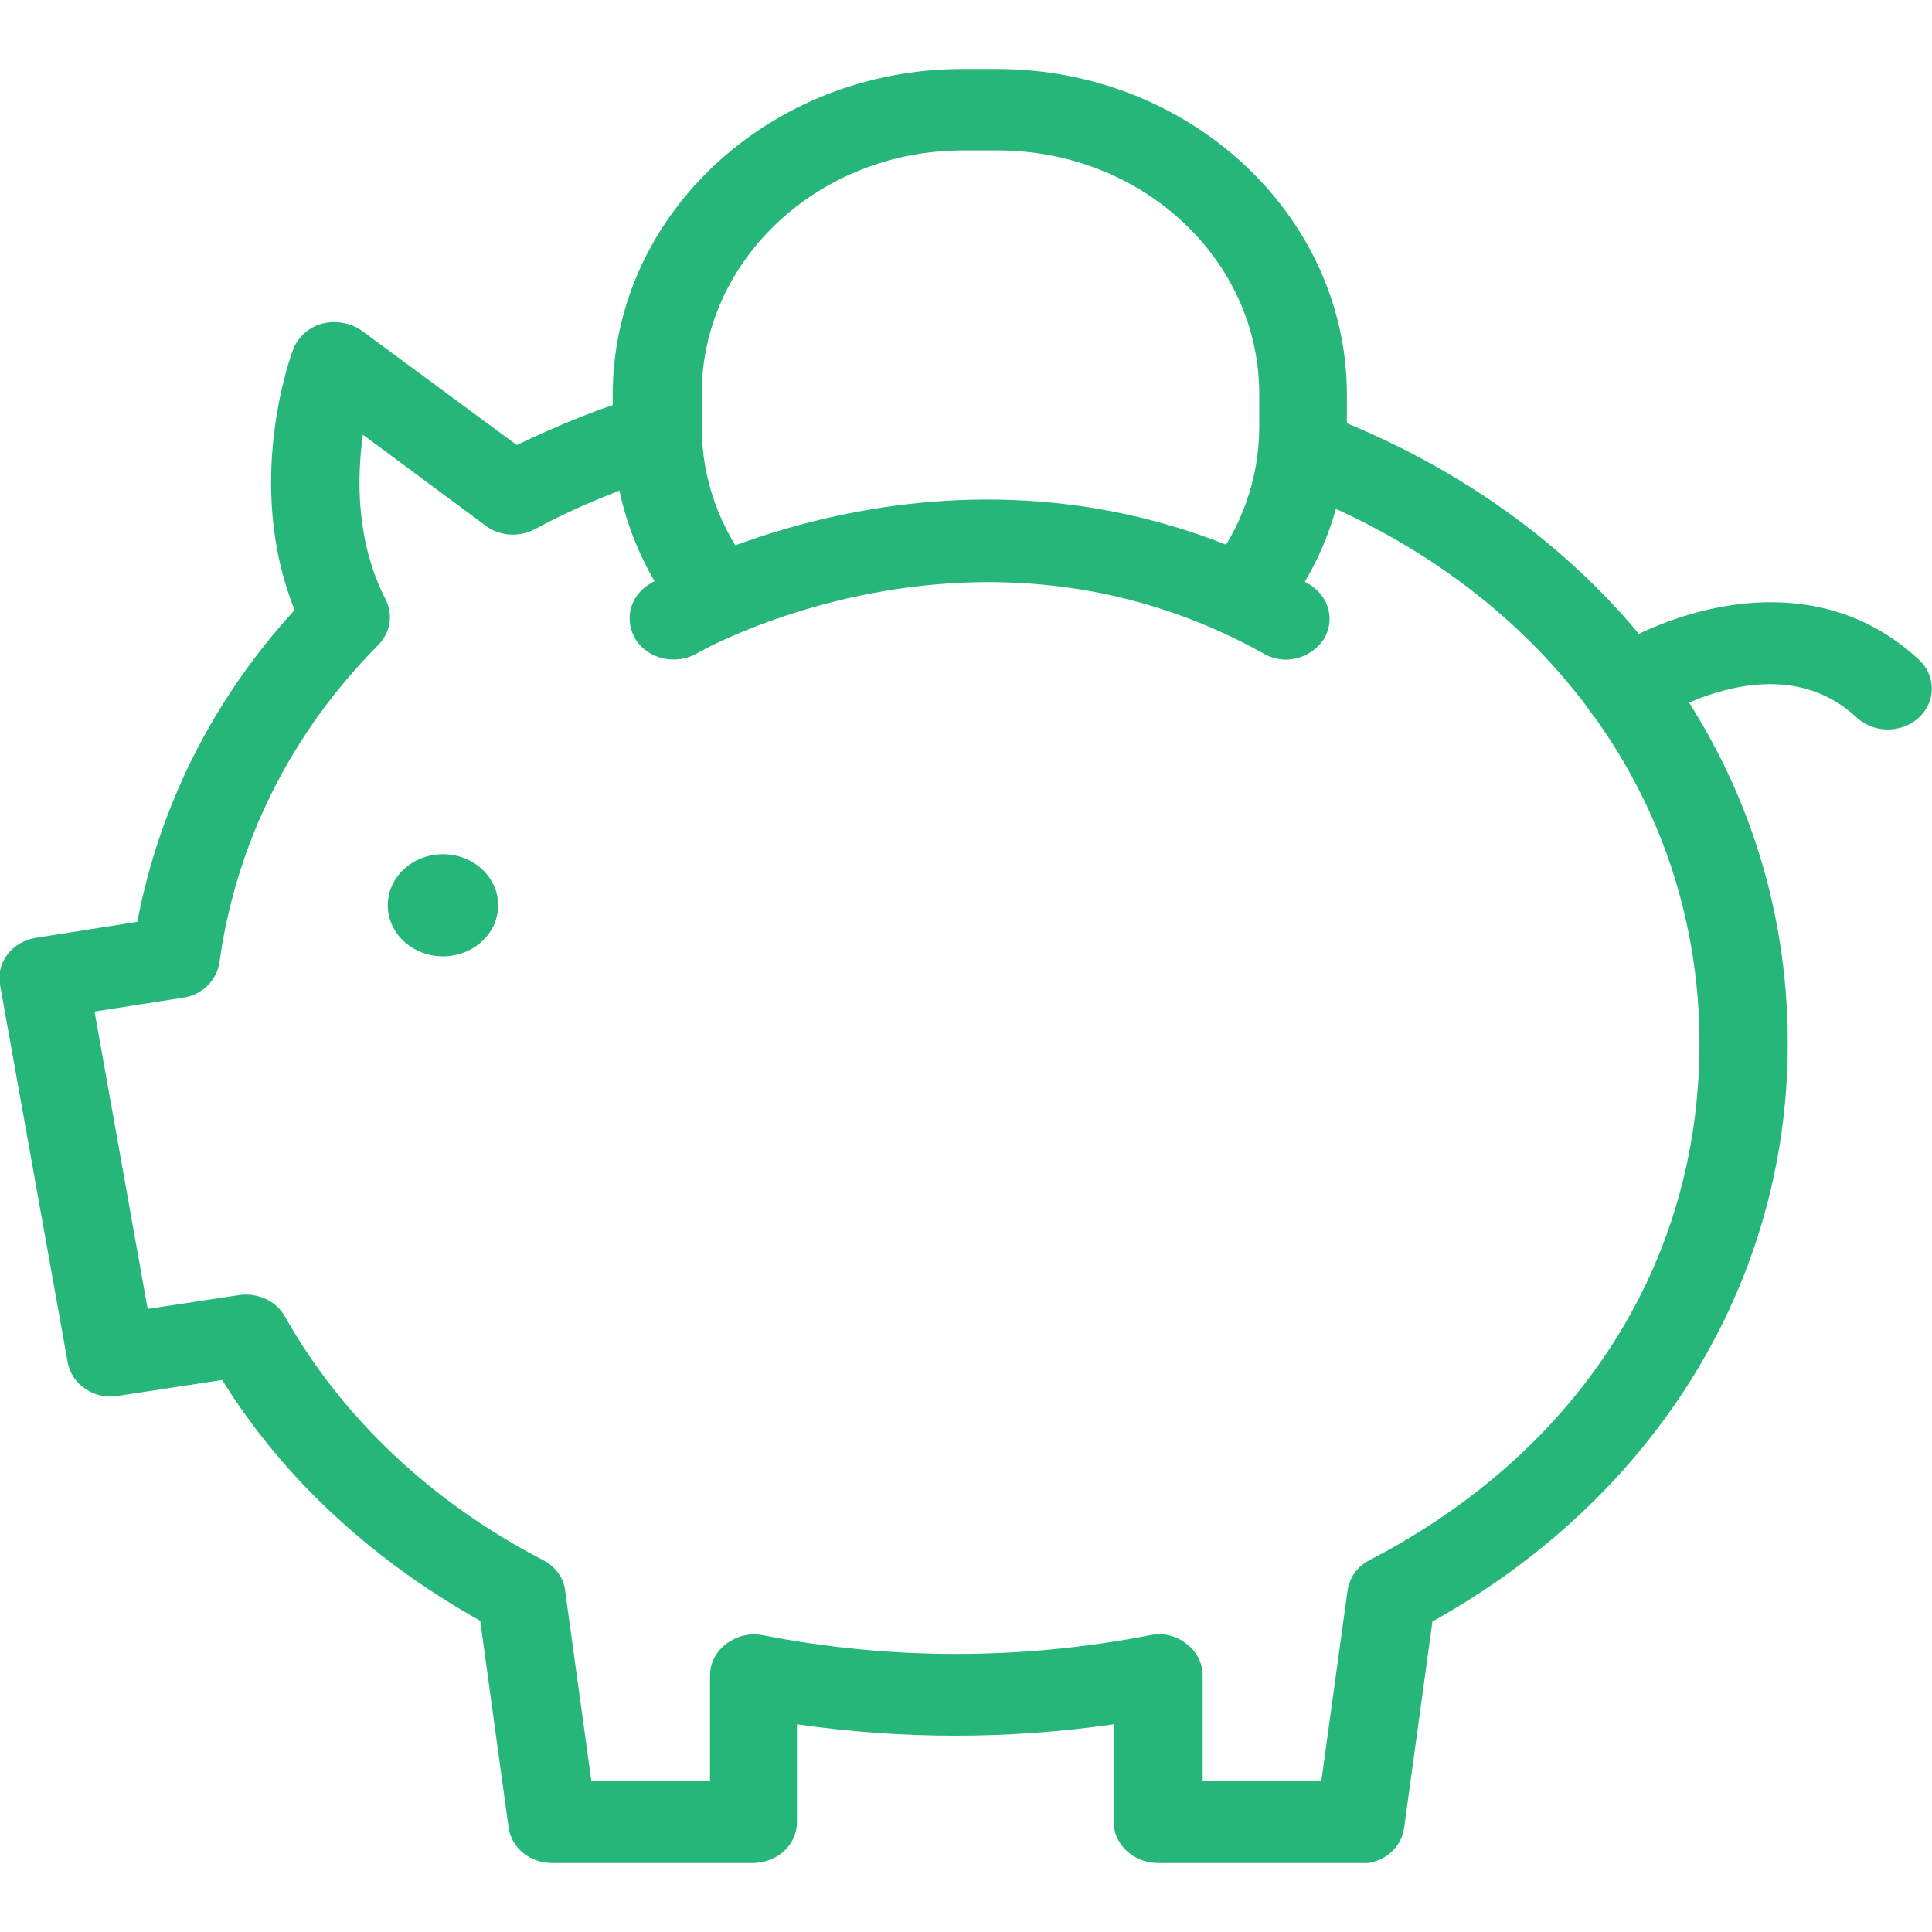
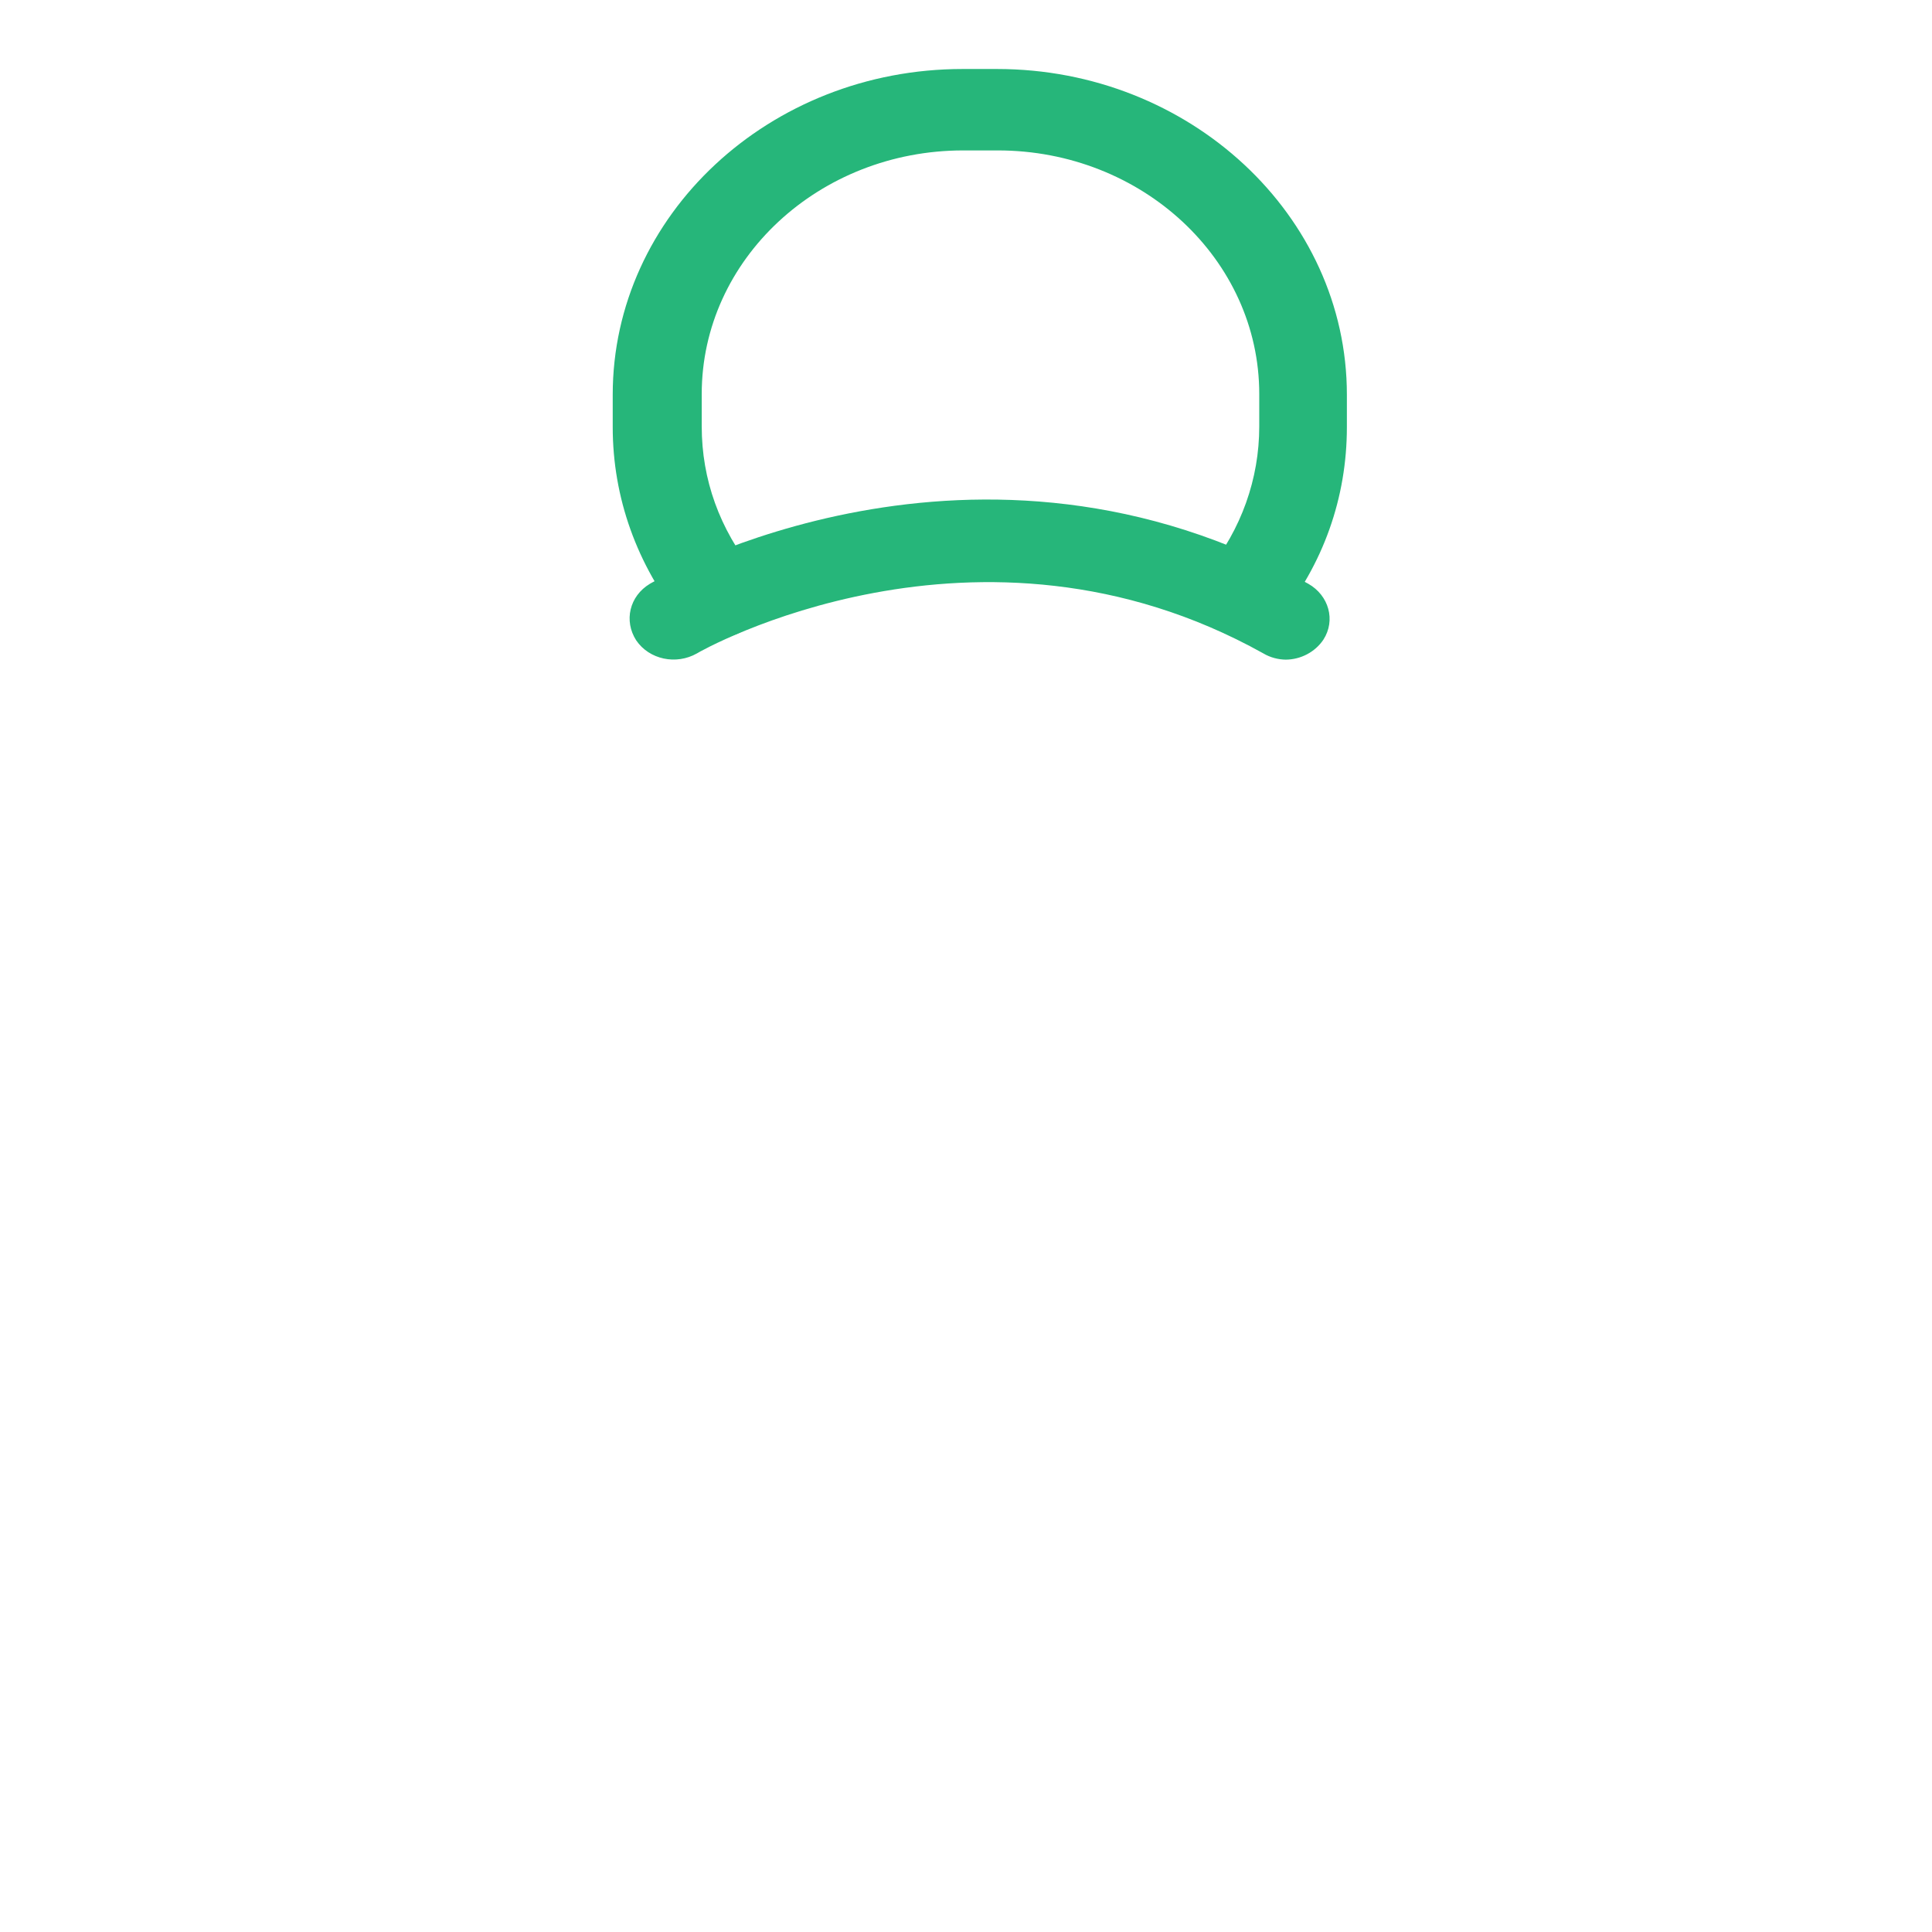
<svg xmlns="http://www.w3.org/2000/svg" id="_レイヤー_1" version="1.1" viewBox="0 0 28 28">
  <defs>
    <style>
      .st0 {
        fill: none;
      }

      .st1 {
        fill: #26b67a;
      }

      .st2 {
        clip-path: url(#clippath);
      }
    </style>
    <clipPath id="clippath">
      <rect class="st0" y="1" width="28" height="26" />
    </clipPath>
  </defs>
  <g class="st2">
    <g>
-       <path class="st1" d="M6.42,13.86c.44,0,.8-.33.8-.74s-.36-.74-.8-.74-.8.33-.8.74.36.74.8.74Z" />
-       <path class="st1" d="M19.7,27h-2.92c-.35,0-.64-.27-.64-.59v-1.42c-1.53.22-3.06.22-4.59,0v1.42c0,.33-.29.59-.64.59h-2.91c-.32,0-.59-.22-.63-.52l-.41-2.99c-1.57-.88-2.86-2.07-3.74-3.49l-1.51.23c-.17.03-.34-.01-.47-.1-.14-.09-.23-.23-.26-.39l-.98-5.47c-.06-.32.18-.63.53-.68l1.46-.23c.32-1.68,1.1-3.23,2.28-4.52-.74-1.84-.05-3.7-.02-3.78.07-.18.23-.32.42-.37.2-.05.41-.01.57.1l2.25,1.66c.58-.28,1.19-.53,1.82-.72.33-.1.69.06.81.37.11.31-.07.65-.4.75-.69.22-1.36.49-1.97.82-.23.12-.51.1-.71-.05l-1.78-1.32c-.09.64-.1,1.55.33,2.39.11.22.07.48-.11.66-1.26,1.27-2.06,2.86-2.3,4.6-.04.26-.25.47-.53.51l-1.28.2.77,4.31,1.32-.2c.27-.04.54.08.67.31.82,1.46,2.12,2.69,3.74,3.53.18.09.3.26.32.44l.38,2.76h1.72v-1.53c0-.18.09-.35.24-.46.15-.11.34-.16.53-.12,1.85.36,3.74.36,5.6,0,.19-.04.38,0,.53.12.15.11.24.28.24.46v1.53h1.72l.38-2.76c.03-.19.14-.35.32-.44,3.04-1.58,4.78-4.31,4.78-7.49,0-3.58-2.29-6.66-5.98-8.04-.32-.12-.48-.47-.35-.77s.5-.45.83-.33c4.18,1.57,6.78,5.07,6.78,9.14,0,3.47-1.92,6.58-5.15,8.38l-.41,2.99c-.04.3-.31.52-.63.52h-.02Z" />
-       <path class="st1" d="M23.58,10.57c-.2,0-.39-.08-.52-.24-.21-.26-.15-.64.14-.83.91-.62,3.04-1.4,4.61.06.25.23.25.61,0,.84-.25.23-.65.23-.9,0-1.2-1.12-2.94.05-2.96.06-.11.08-.25.12-.38.12h0Z" />
      <path class="st1" d="M18.64,9.56c-.11,0-.23-.03-.33-.09-4.14-2.31-8.17-.03-8.21,0-.3.17-.69.09-.88-.19-.18-.28-.1-.64.2-.82.19-.11,4.74-2.69,9.54,0,.3.17.4.53.22.81-.12.18-.33.29-.55.29h.01Z" />
      <path class="st1" d="M10.4,9.25c-.19,0-.39-.08-.51-.24-.66-.82-1.01-1.8-1.01-2.82v-.47c0-2.6,2.27-4.72,5.07-4.72h.5c2.79,0,5.07,2.12,5.07,4.72v.47c0,1.02-.34,1.99-1,2.8-.21.26-.61.32-.89.12-.28-.2-.34-.57-.13-.83.49-.61.75-1.34.75-2.1v-.47c0-1.95-1.7-3.53-3.79-3.53h-.5c-2.09,0-3.79,1.58-3.79,3.53v.47c0,.77.26,1.49.76,2.11.21.26.15.64-.13.83-.11.08-.25.12-.38.12h-.02Z" />
    </g>
  </g>
</svg>